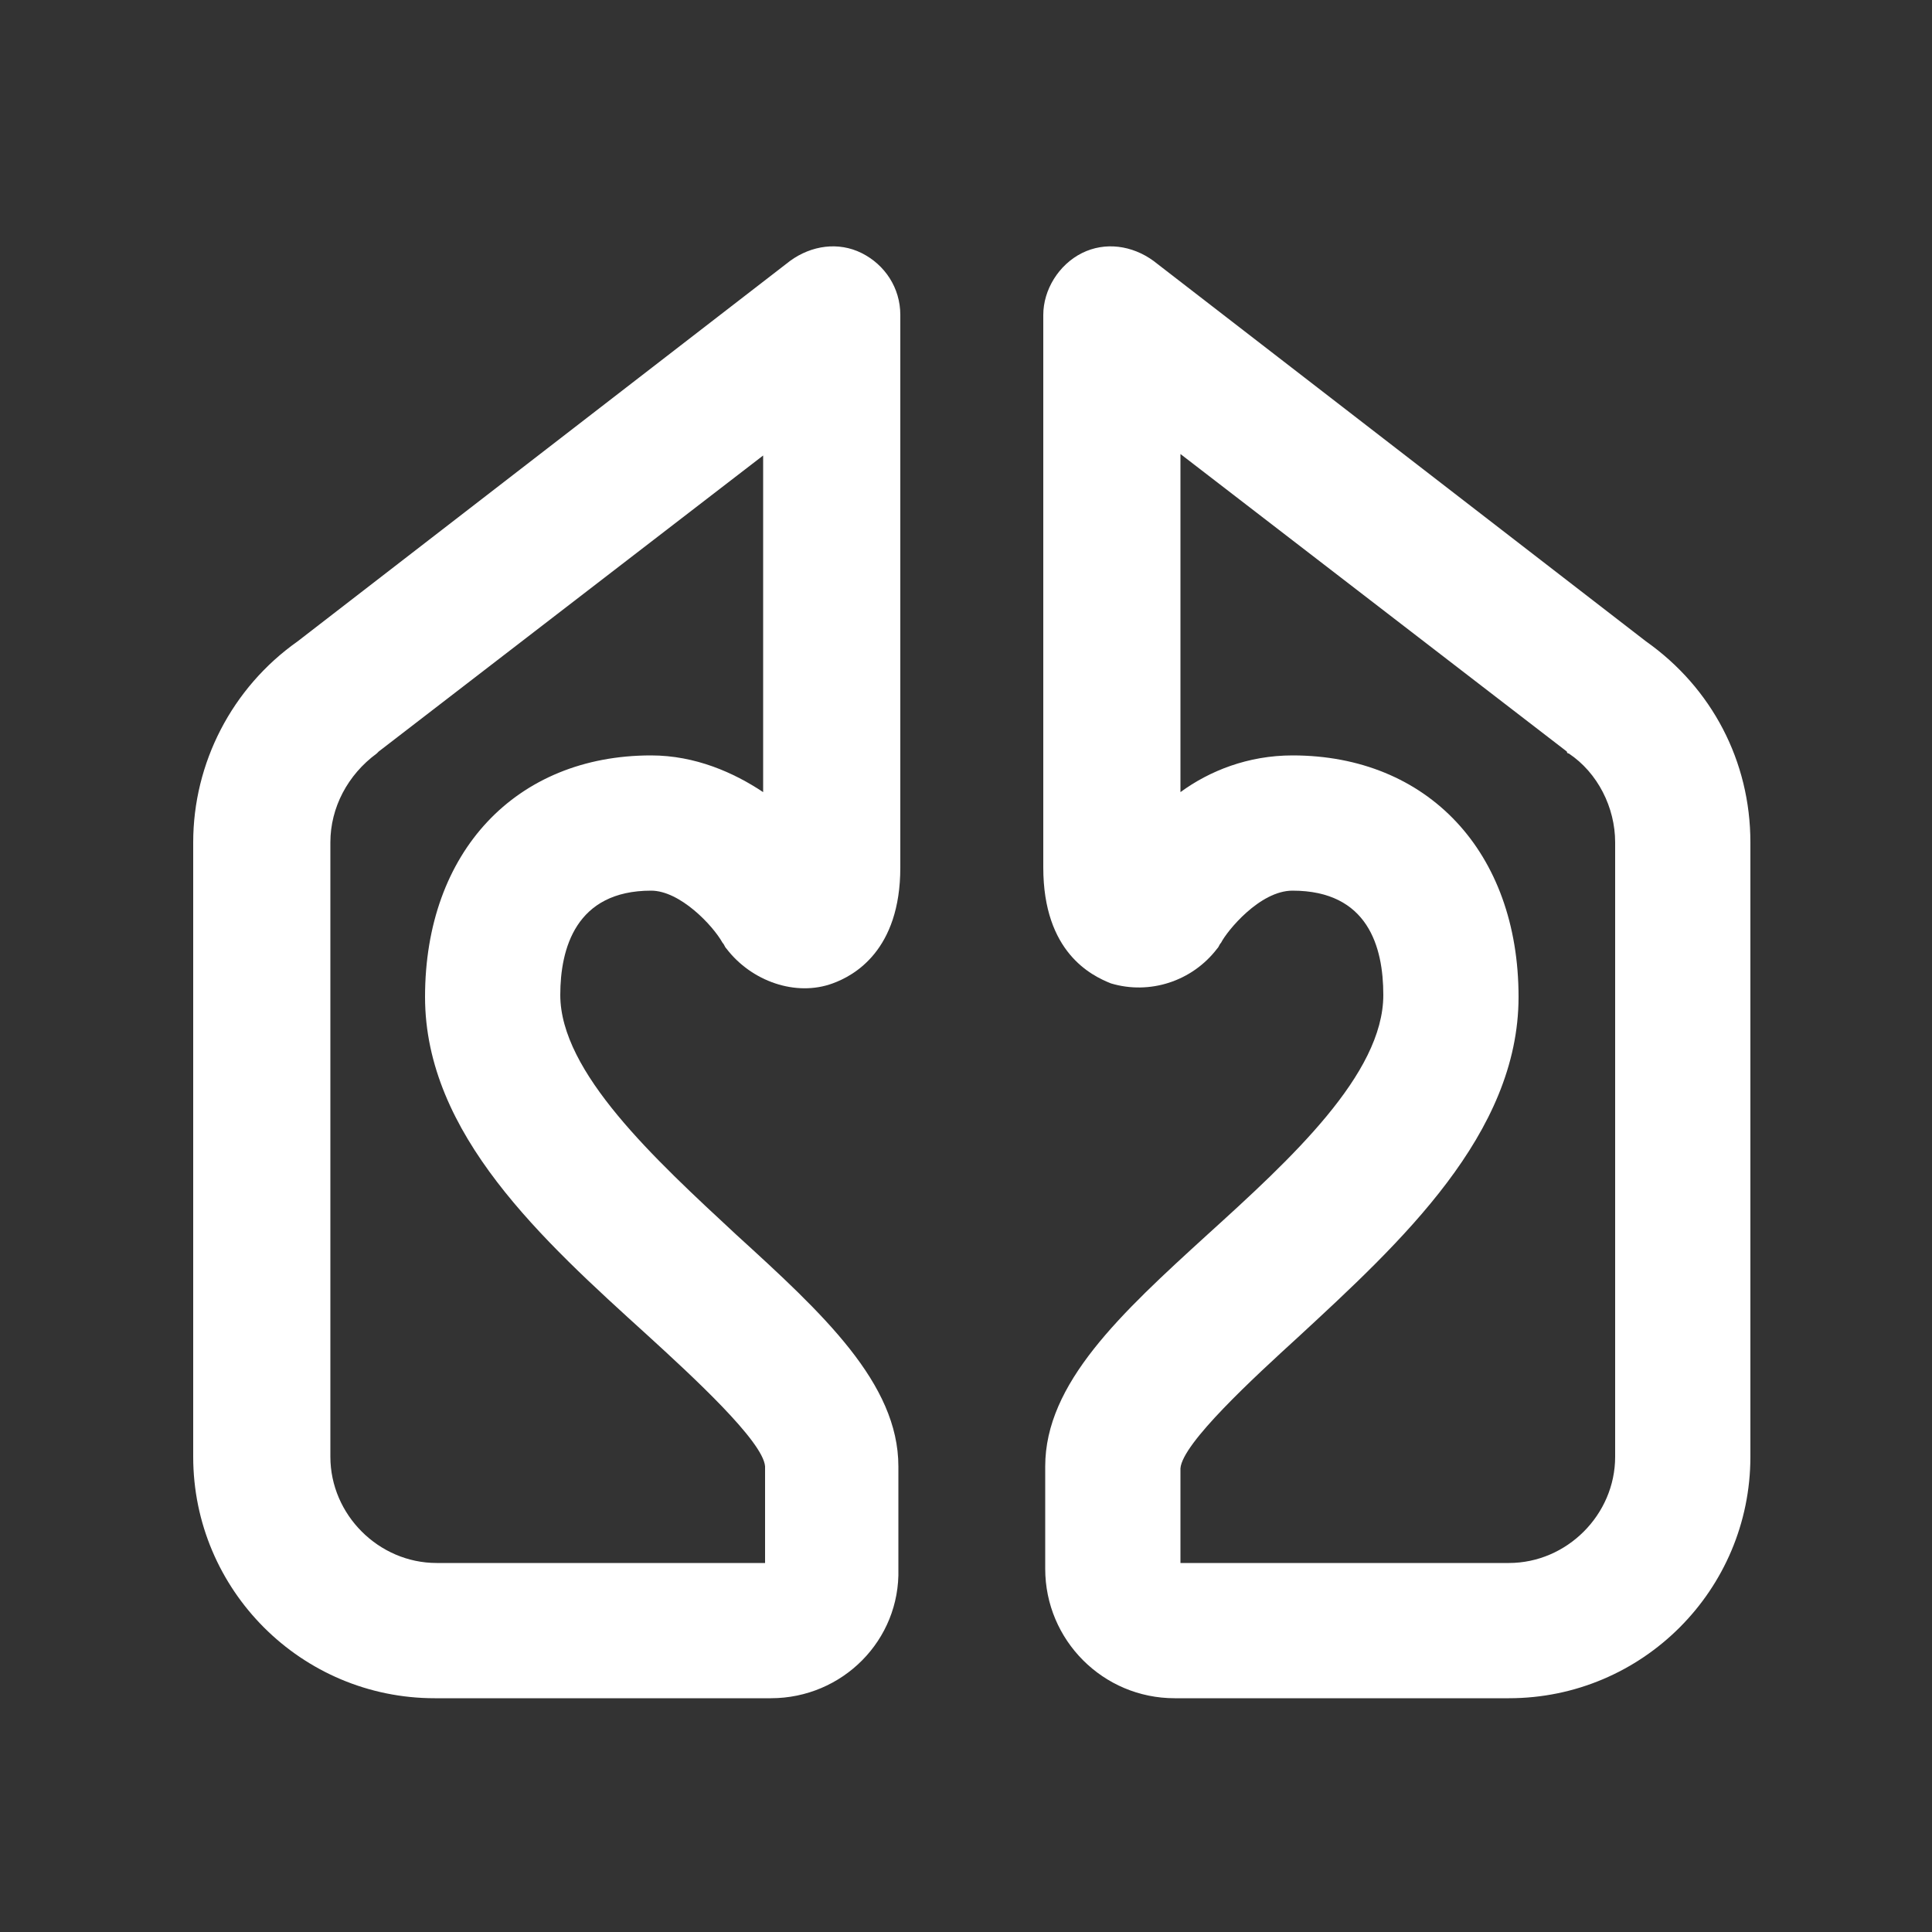
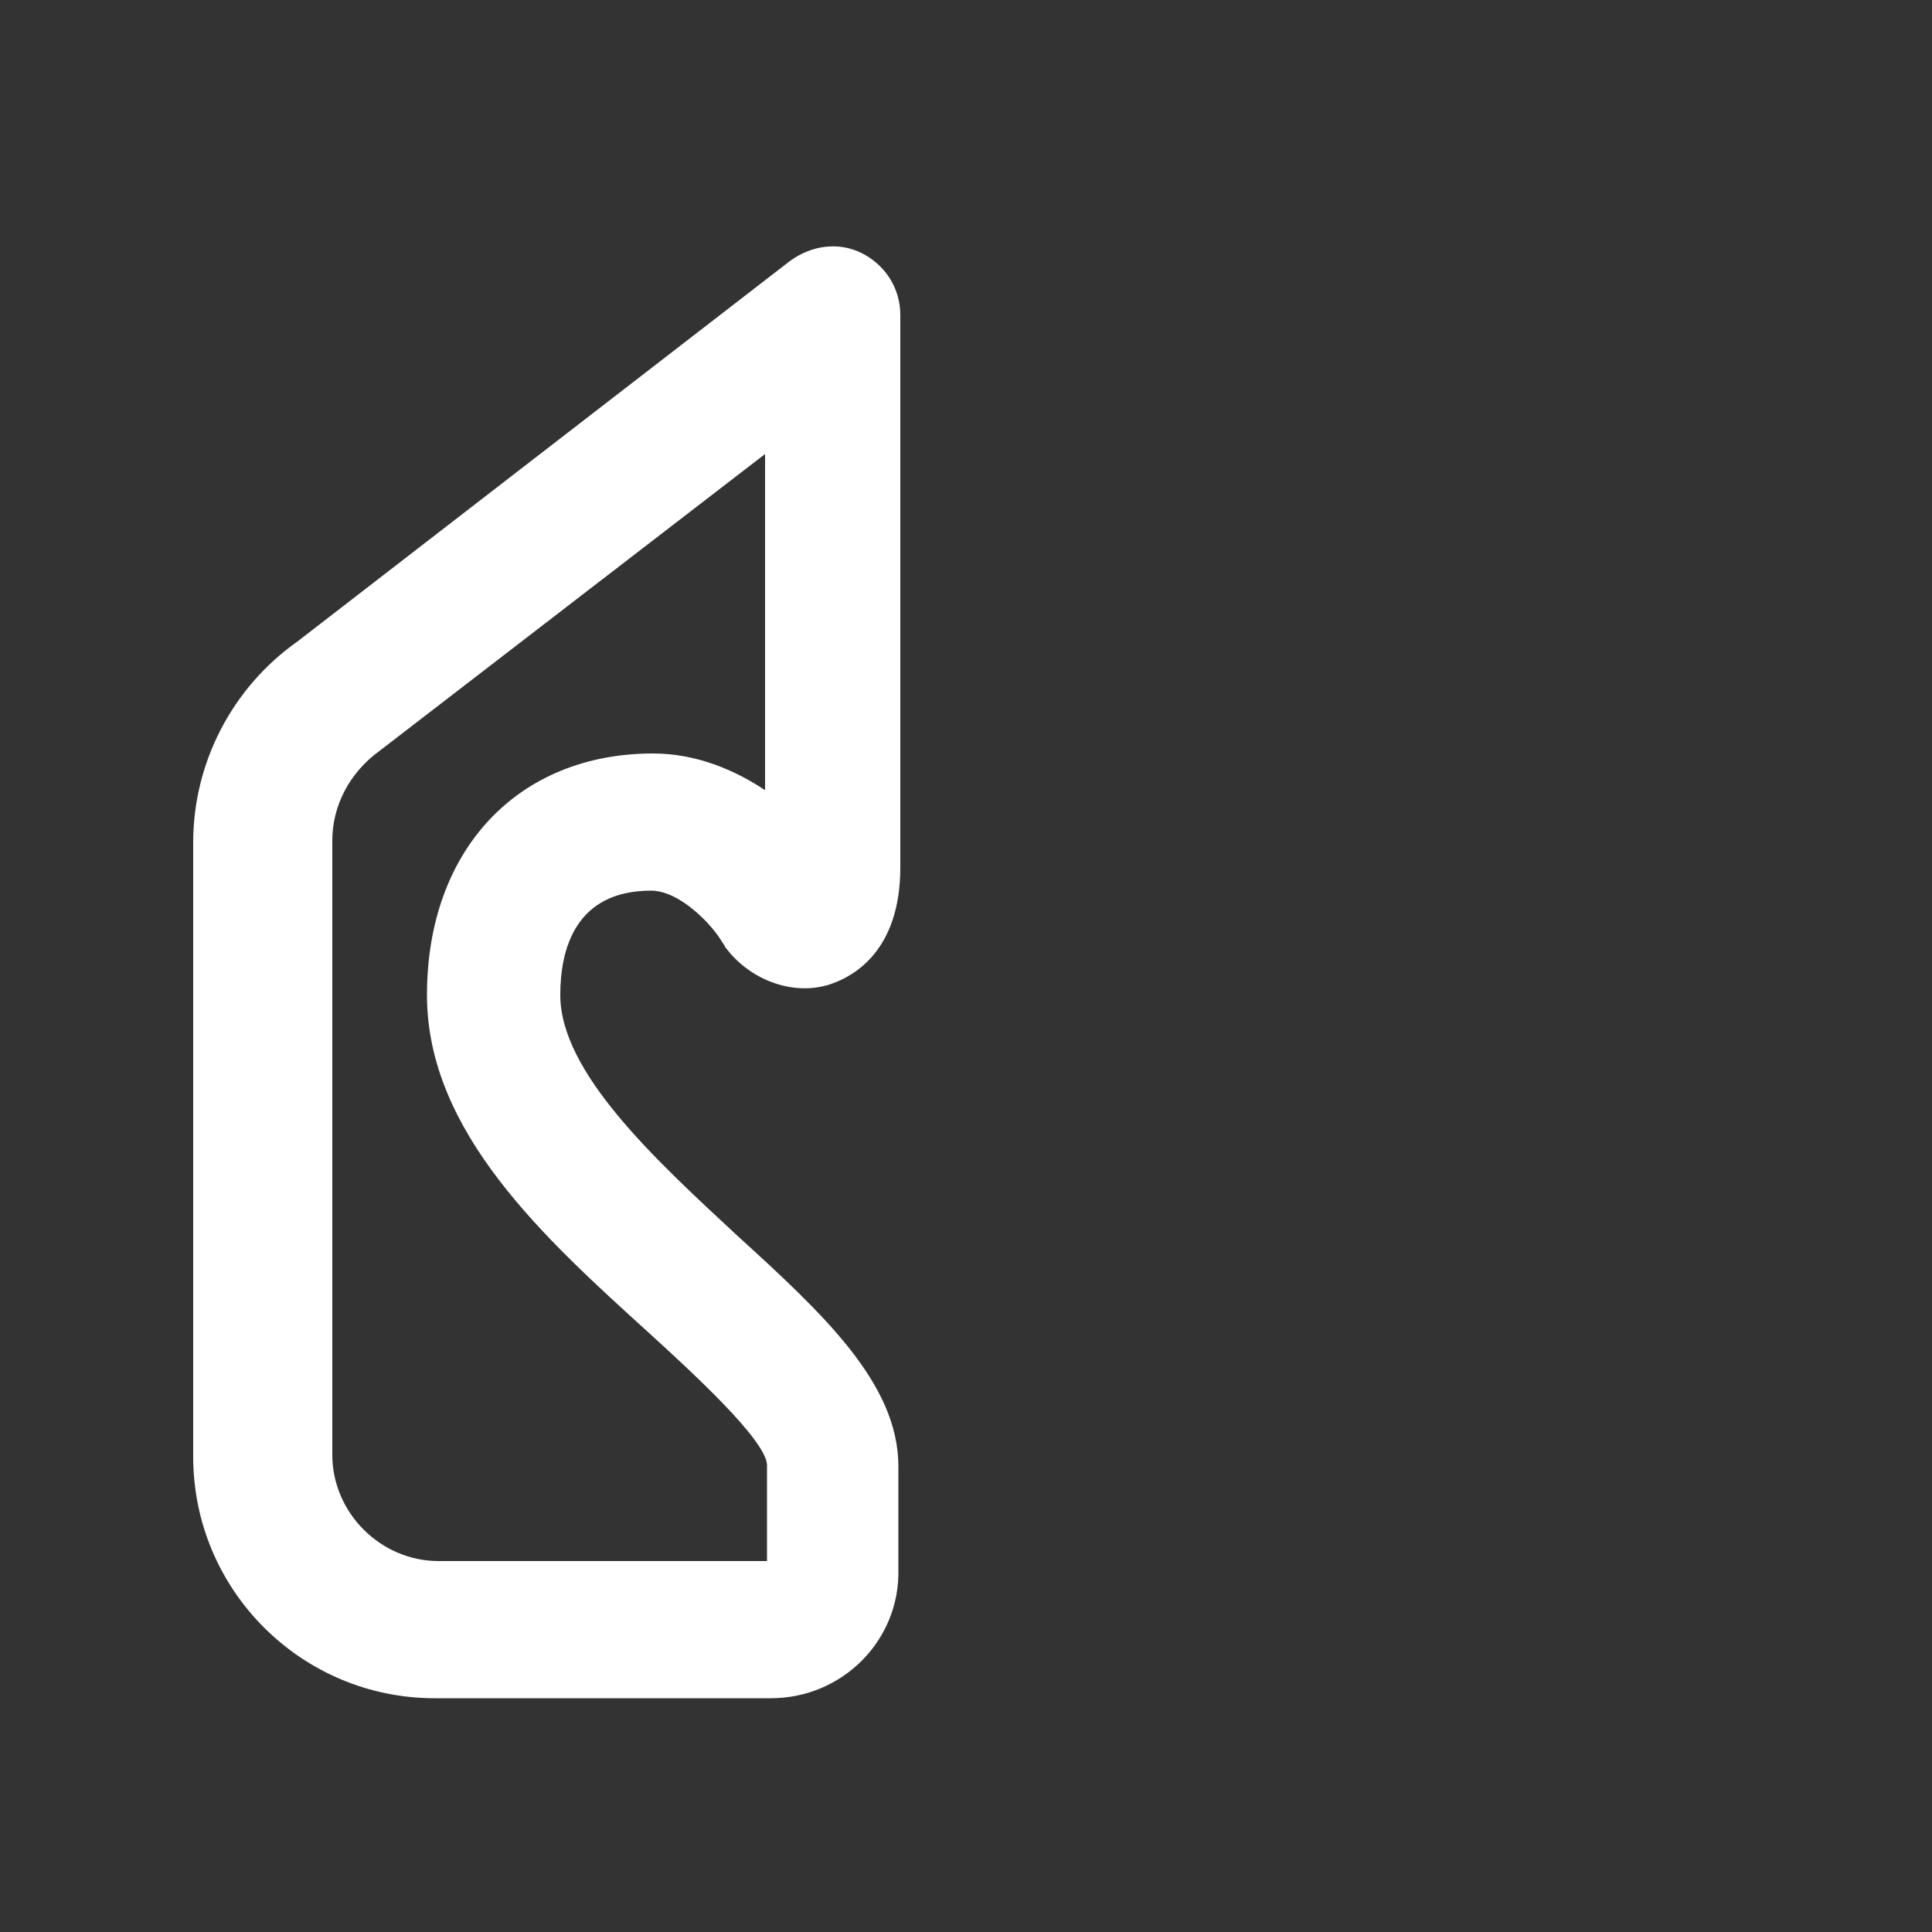
<svg xmlns="http://www.w3.org/2000/svg" version="1.1" id="Layer_2" x="0px" y="0px" width="100px" height="100px" viewBox="236 19 100 100" style="enable-background:new 236 19 100 100;" xml:space="preserve">
  <rect x="236" y="19" width="100" height="100" fill="#333333" stroke="none" />
  <style type="text/css">
	.st0{fill:#FFFFFF;}
</style>
  <g>
    <g>
-       <path class="st0" d="M314.1,106.9h-17.3c-3.7,0-6.7-3-6.7-6.7v-5.3c0-4.3,3.9-7.9,8.4-12c4.3-3.9,9.1-8.3,9.1-12.4    c0-2.5-0.8-5.4-4.7-5.4c-1.7,0-3.4,2.1-3.7,2.7c-0.1,0.1-0.1,0.2-0.2,0.3c-1.3,1.7-3.5,2.4-5.5,1.8c-1-0.4-3.5-1.6-3.5-6V35.3    c0-1.3,0.8-2.6,2-3.2c1.2-0.6,2.6-0.4,3.7,0.4l25.5,19.7c3.4,2.4,5.4,6.2,5.4,10.4v31.8C326.6,101.3,321,106.9,314.1,106.9z     M297.1,99.9h17c3,0,5.5-2.5,5.5-5.5V62.6c0-1.8-0.9-3.6-2.4-4.6c-0.1,0-0.1-0.1-0.1-0.1l-20-15.4V60c1.5-1.1,3.5-1.9,5.8-1.9    c7,0,11.7,5,11.7,12.5c0,7.1-6.1,12.7-11.4,17.6c-2.3,2.1-6,5.5-6.1,6.8V99.9z M297.1,64.4L297.1,64.4L297.1,64.4z" />
-     </g>
+       </g>
    <g>
-       <path class="st0" d="M275.9,106.9h-17.4c-6.9,0-12.5-5.6-12.5-12.5V62.6c0-4.1,2-8,5.4-10.4l25.5-19.7c1.1-0.8,2.5-1,3.7-0.4    c1.2,0.6,2,1.8,2,3.2v28.6c0,4.3-2.4,5.6-3.5,6c-1.9,0.7-4.2-0.1-5.5-1.8c-0.1-0.1-0.1-0.2-0.2-0.3c-0.5-0.9-2.2-2.7-3.7-2.7    c-3.9,0-4.7,3-4.7,5.4c0,4,4.9,8.5,9.1,12.4c4.5,4.1,8.4,7.7,8.4,12v5.3C282.6,103.9,279.6,106.9,275.9,106.9z M275.6,42.5    l-20,15.4l-0.1,0.1c-1.5,1.1-2.4,2.8-2.4,4.6v31.8c0,3,2.5,5.5,5.5,5.5h17v-5c-0.1-1.3-3.8-4.7-6.1-6.8    c-5.4-4.9-11.5-10.4-11.5-17.5c0-7.5,4.7-12.5,11.7-12.5c2.3,0,4.3,0.9,5.8,1.9V42.5H275.6z" />
+       <path class="st0" d="M275.9,106.9h-17.4c-6.9,0-12.5-5.6-12.5-12.5V62.6c0-4.1,2-8,5.4-10.4l25.5-19.7c1.1-0.8,2.5-1,3.7-0.4    c1.2,0.6,2,1.8,2,3.2v28.6c0,4.3-2.4,5.6-3.5,6c-1.9,0.7-4.2-0.1-5.5-1.8c-0.1-0.1-0.1-0.2-0.2-0.3c-0.5-0.9-2.2-2.7-3.7-2.7    c-3.9,0-4.7,3-4.7,5.4c0,4,4.9,8.5,9.1,12.4c4.5,4.1,8.4,7.7,8.4,12v5.3C282.6,103.9,279.6,106.9,275.9,106.9z M275.6,42.5    l-20,15.4c-1.5,1.1-2.4,2.8-2.4,4.6v31.8c0,3,2.5,5.5,5.5,5.5h17v-5c-0.1-1.3-3.8-4.7-6.1-6.8    c-5.4-4.9-11.5-10.4-11.5-17.5c0-7.5,4.7-12.5,11.7-12.5c2.3,0,4.3,0.9,5.8,1.9V42.5H275.6z" />
    </g>
  </g>
</svg>